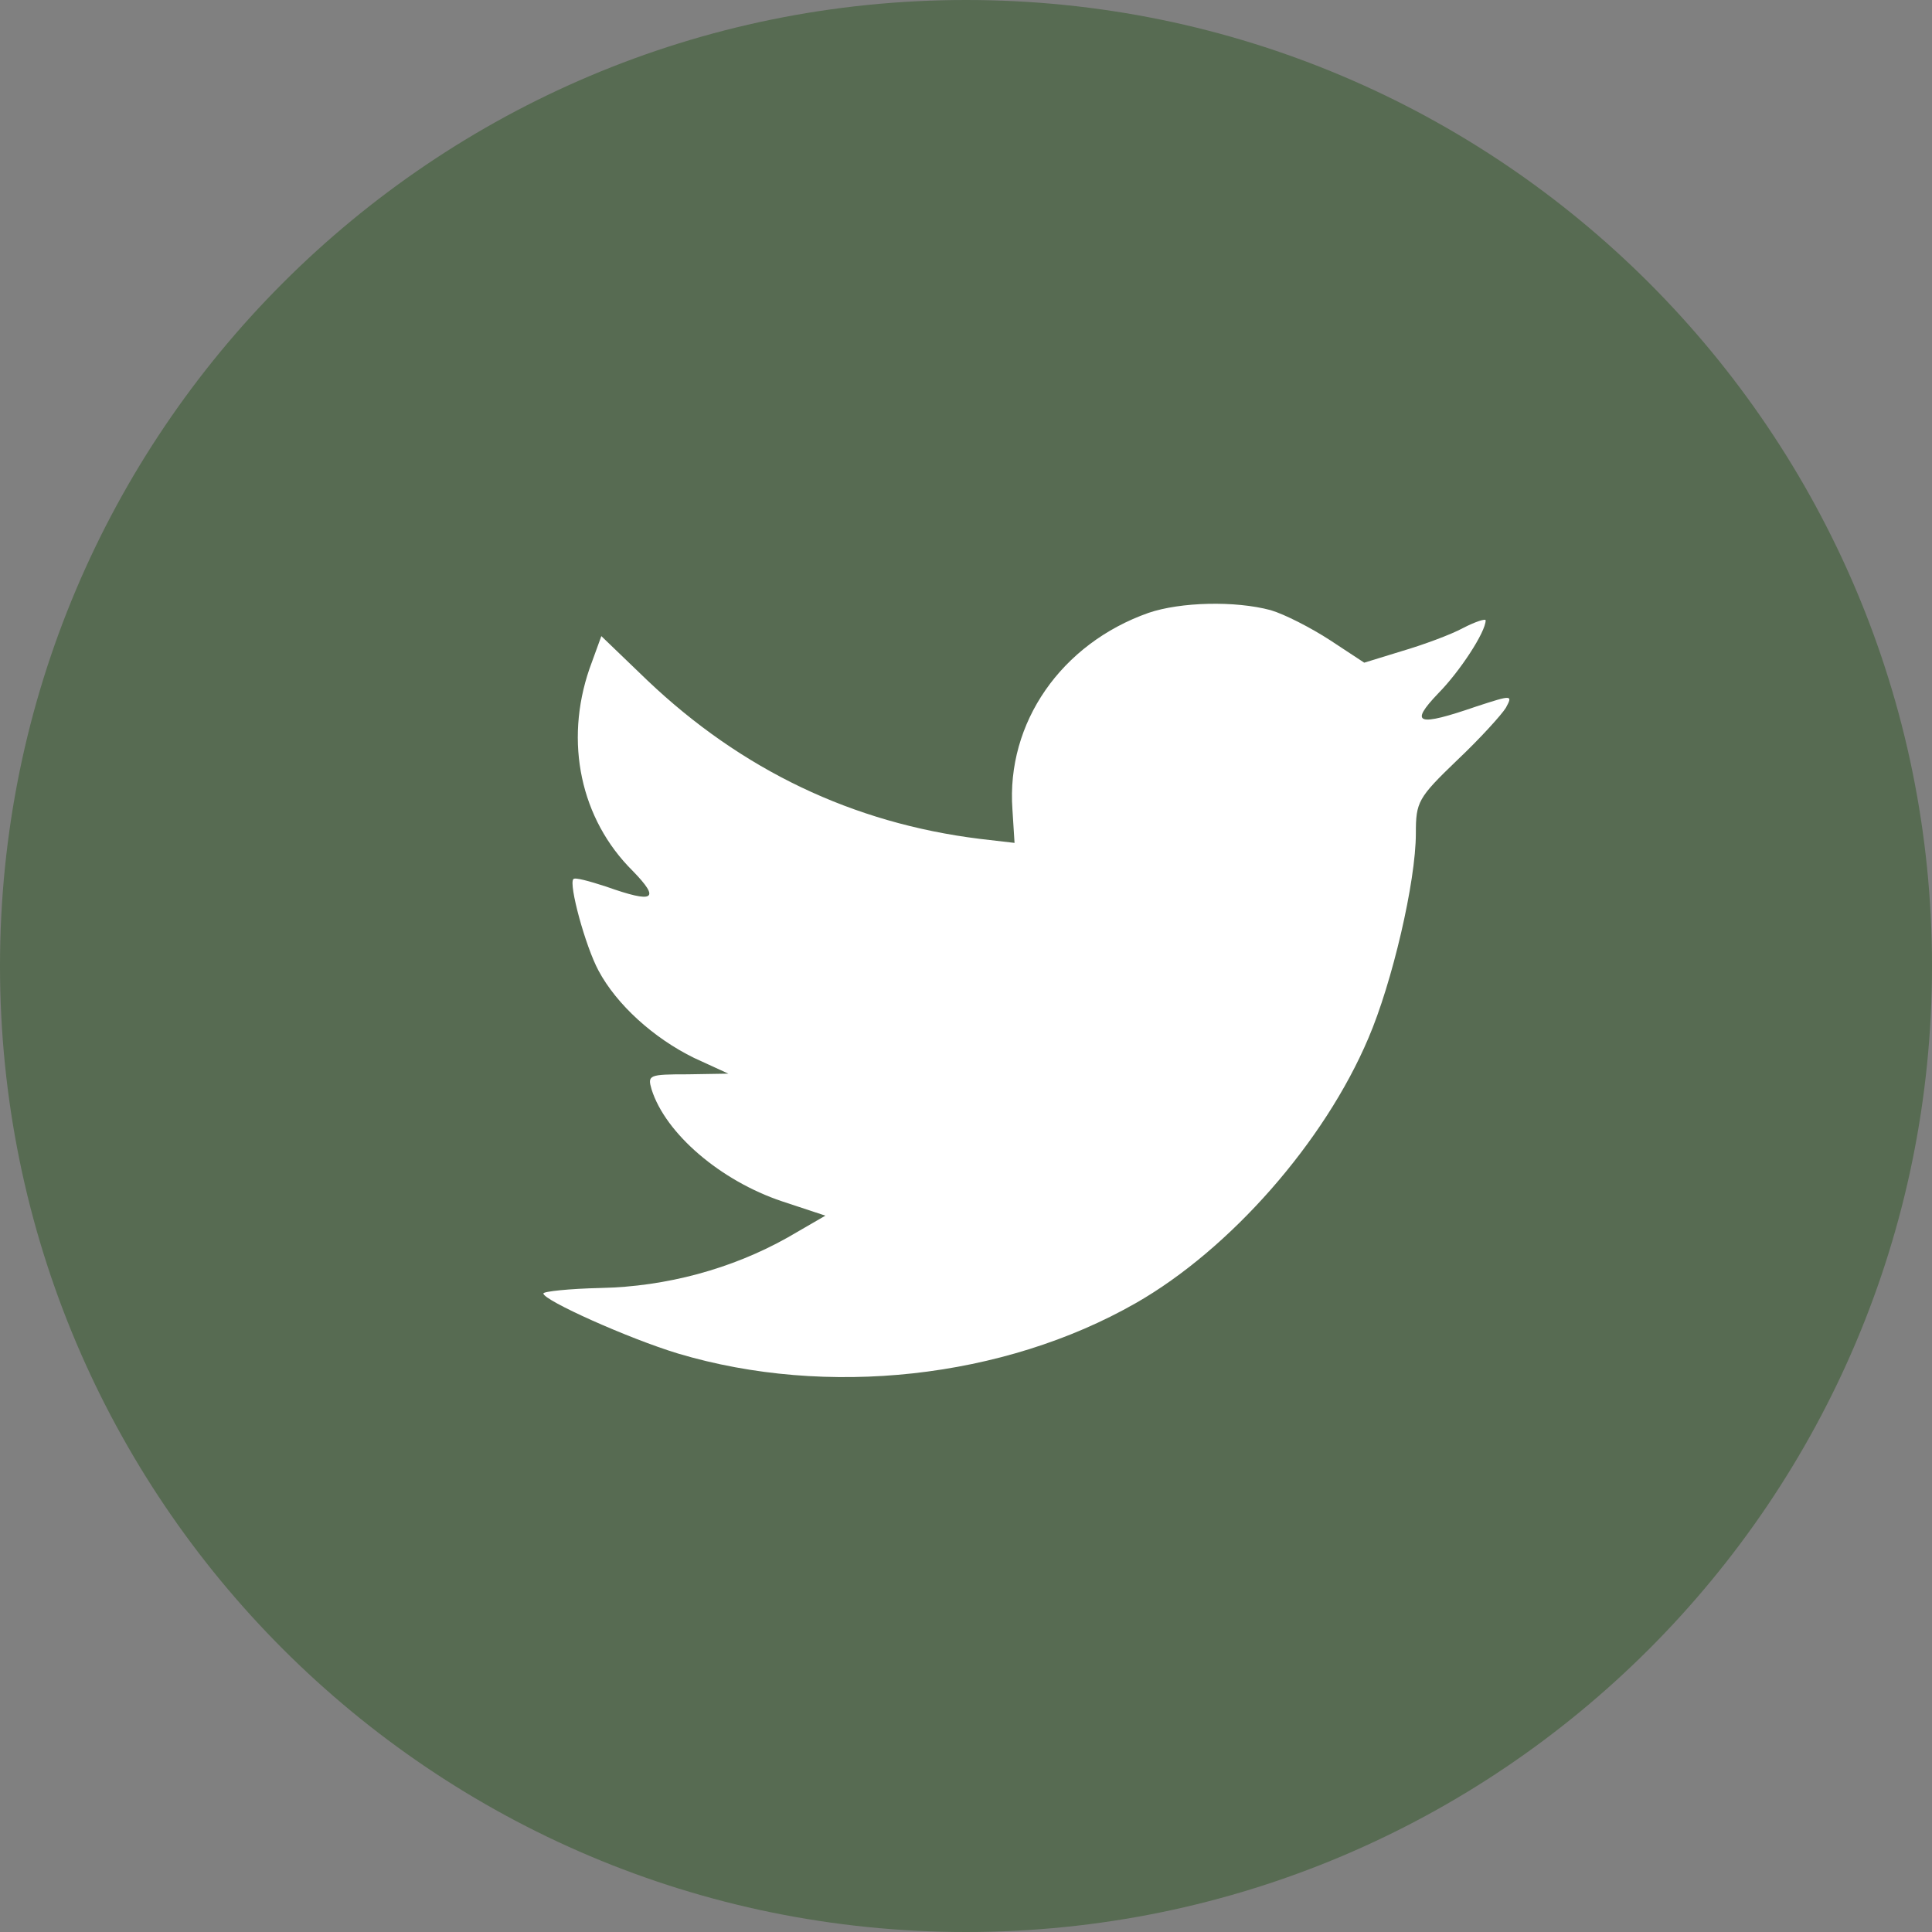
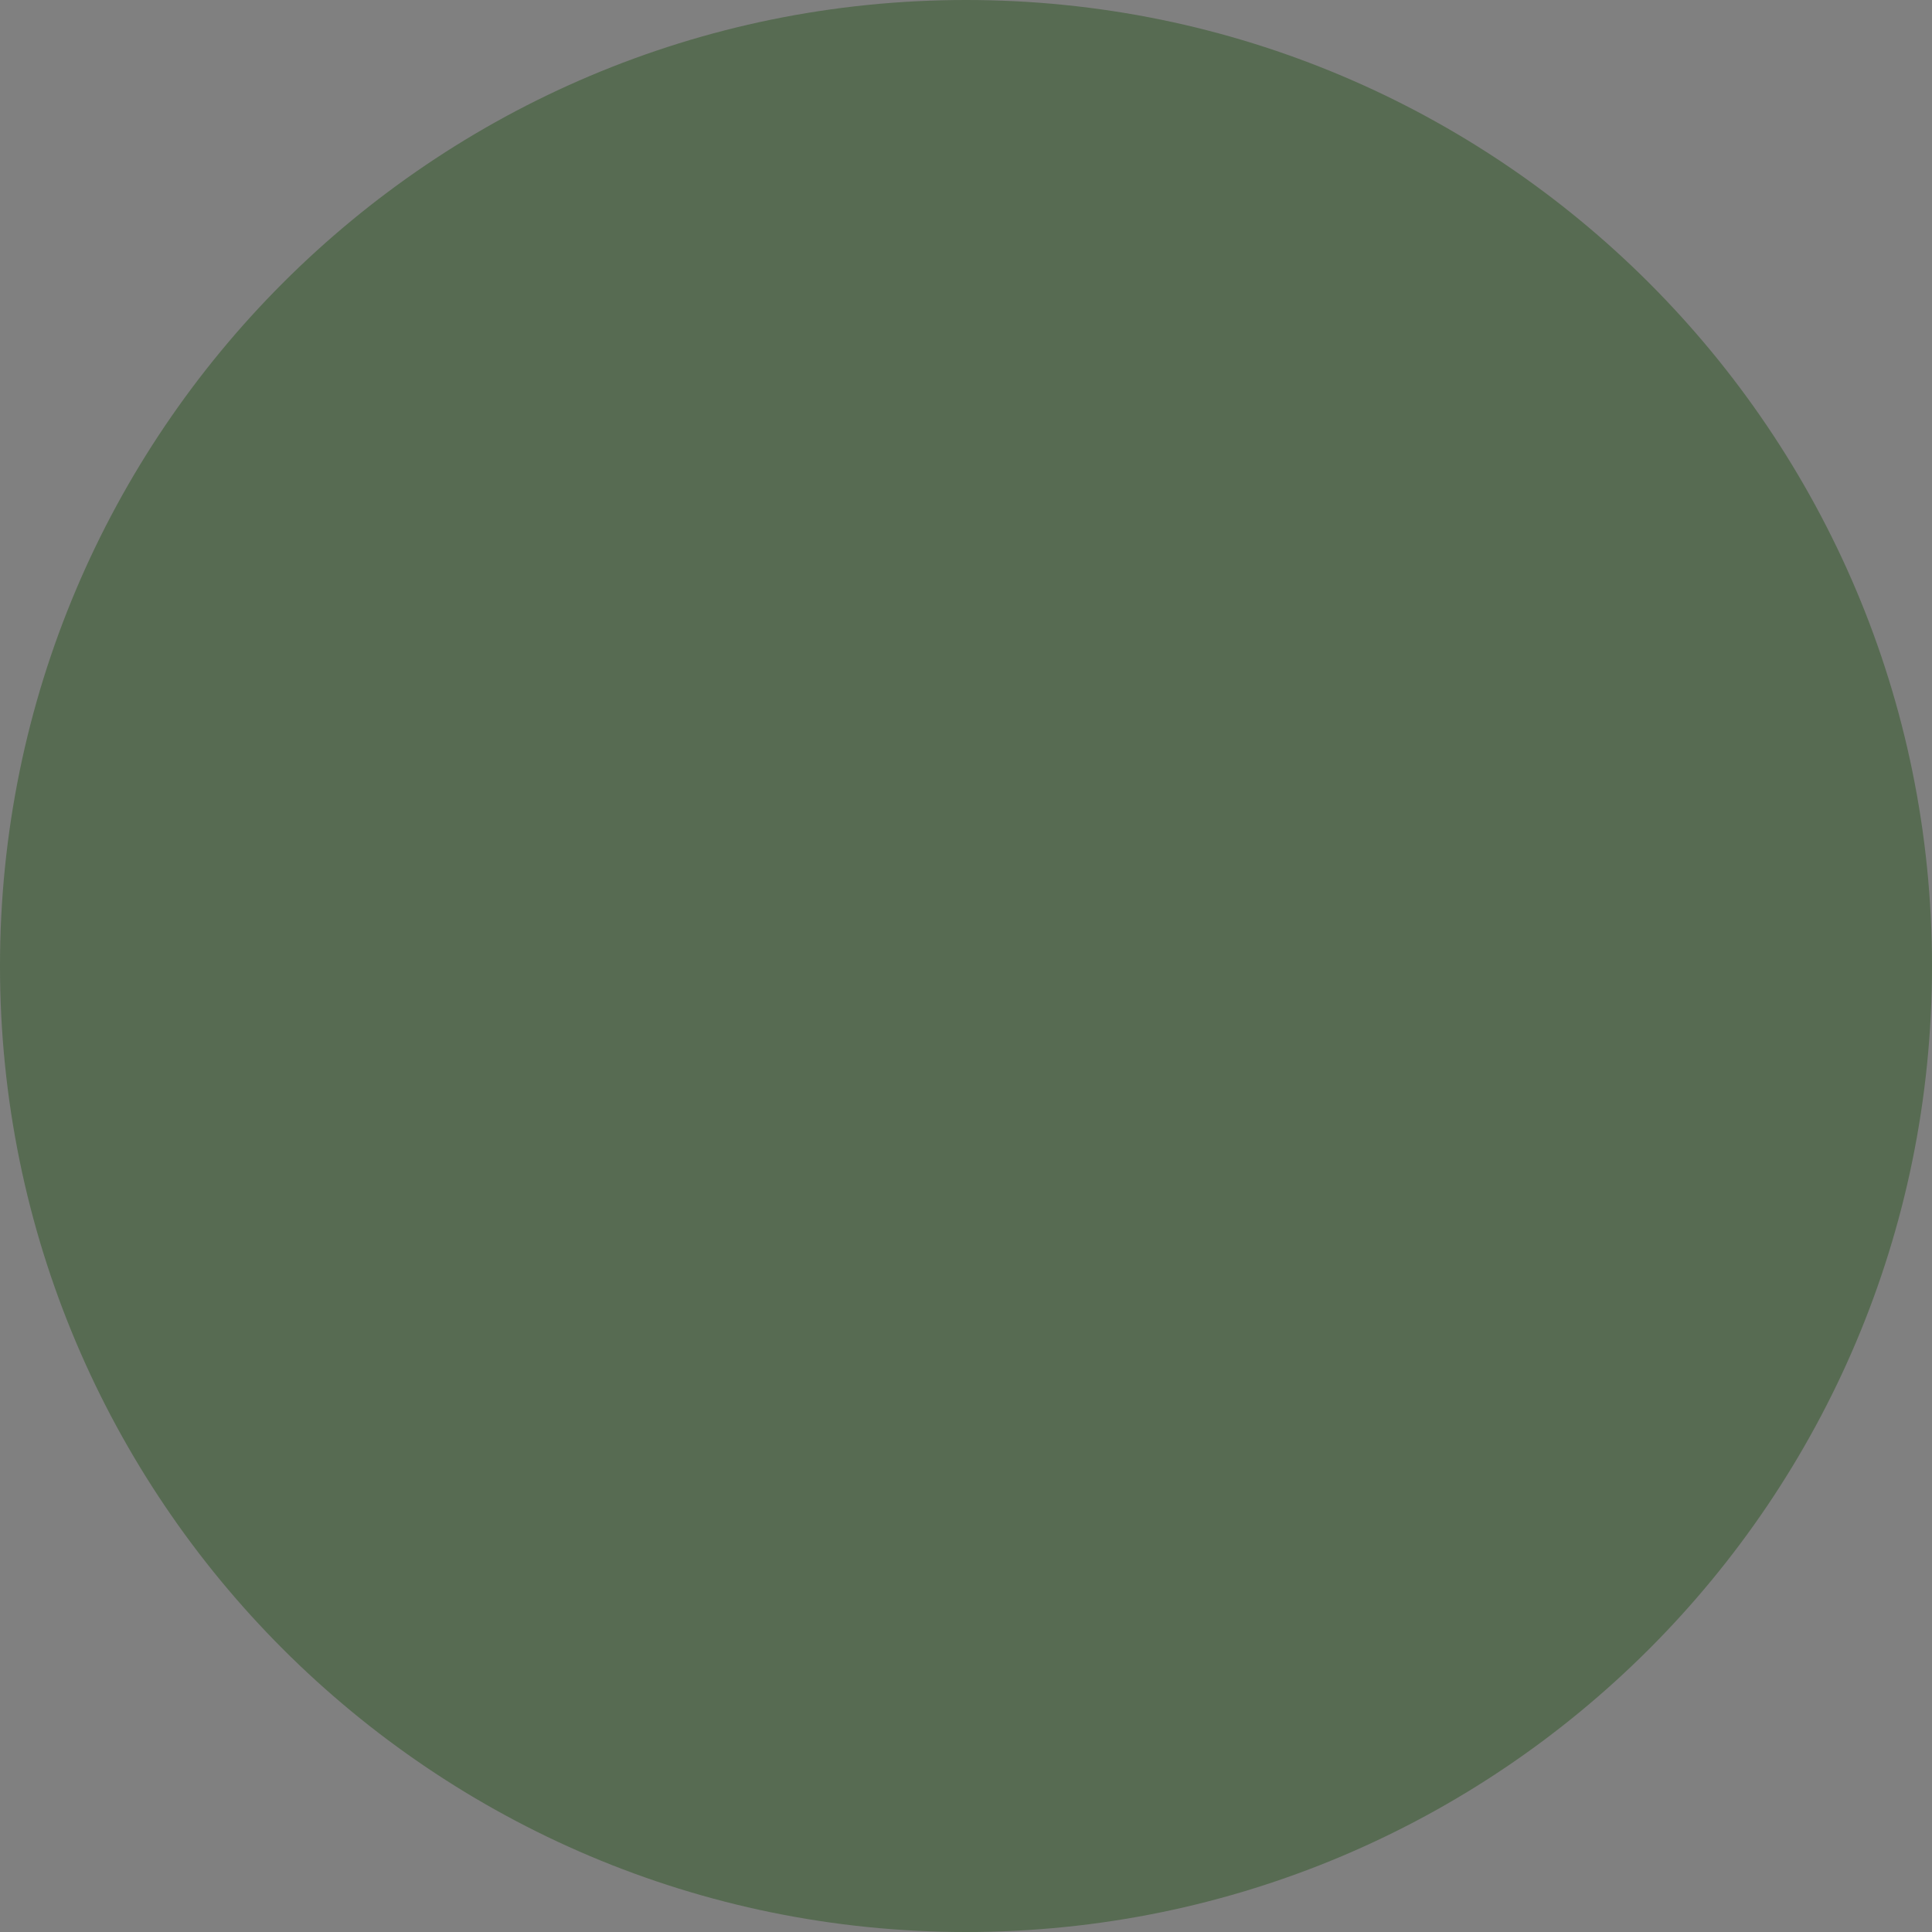
<svg xmlns="http://www.w3.org/2000/svg" width="32" height="32" viewBox="0 0 32 32" fill="none">
  <rect x="0" y="0" width="32" height="32" fill="#808080" stroke="none" />
  <path opacity="0.5" fill-rule="evenodd" clip-rule="evenodd" d="M0 16C0 7.163 7.163 0 16 0C24.837 0 32 7.163 32 16C32 24.837 24.837 32 16 32C7.163 32 0 24.837 0 16Z" fill="#2E5625" />
-   <path fill-rule="evenodd" clip-rule="evenodd" d="M16.769 13.407L16.804 13.961L16.226 13.894C14.121 13.633 12.283 12.752 10.723 11.27L9.96 10.536L9.763 11.078C9.347 12.288 9.613 13.566 10.48 14.425C10.942 14.9 10.838 14.968 10.04 14.685C9.763 14.595 9.52 14.527 9.497 14.561C9.416 14.64 9.694 15.669 9.913 16.076C10.214 16.641 10.827 17.195 11.497 17.523L12.064 17.783L11.393 17.794C10.746 17.794 10.723 17.806 10.792 18.043C11.023 18.778 11.937 19.558 12.954 19.898L13.671 20.135L13.046 20.497C12.121 21.017 11.035 21.311 9.948 21.333C9.428 21.345 9 21.39 9 21.424C9 21.537 10.41 22.17 11.231 22.419C13.694 23.154 16.619 22.837 18.815 21.582C20.376 20.689 21.937 18.914 22.665 17.195C23.058 16.279 23.451 14.606 23.451 13.803C23.451 13.283 23.486 13.215 24.133 12.593C24.515 12.232 24.873 11.836 24.942 11.723C25.058 11.508 25.047 11.508 24.457 11.7C23.474 12.039 23.335 11.994 23.821 11.485C24.179 11.123 24.607 10.468 24.607 10.275C24.607 10.242 24.434 10.298 24.237 10.4C24.029 10.513 23.567 10.682 23.22 10.784L22.596 10.976L22.029 10.603C21.717 10.4 21.278 10.174 21.046 10.106C20.457 9.948 19.555 9.97 19.023 10.151C17.578 10.66 16.665 11.972 16.769 13.407Z" fill="white" />
</svg>